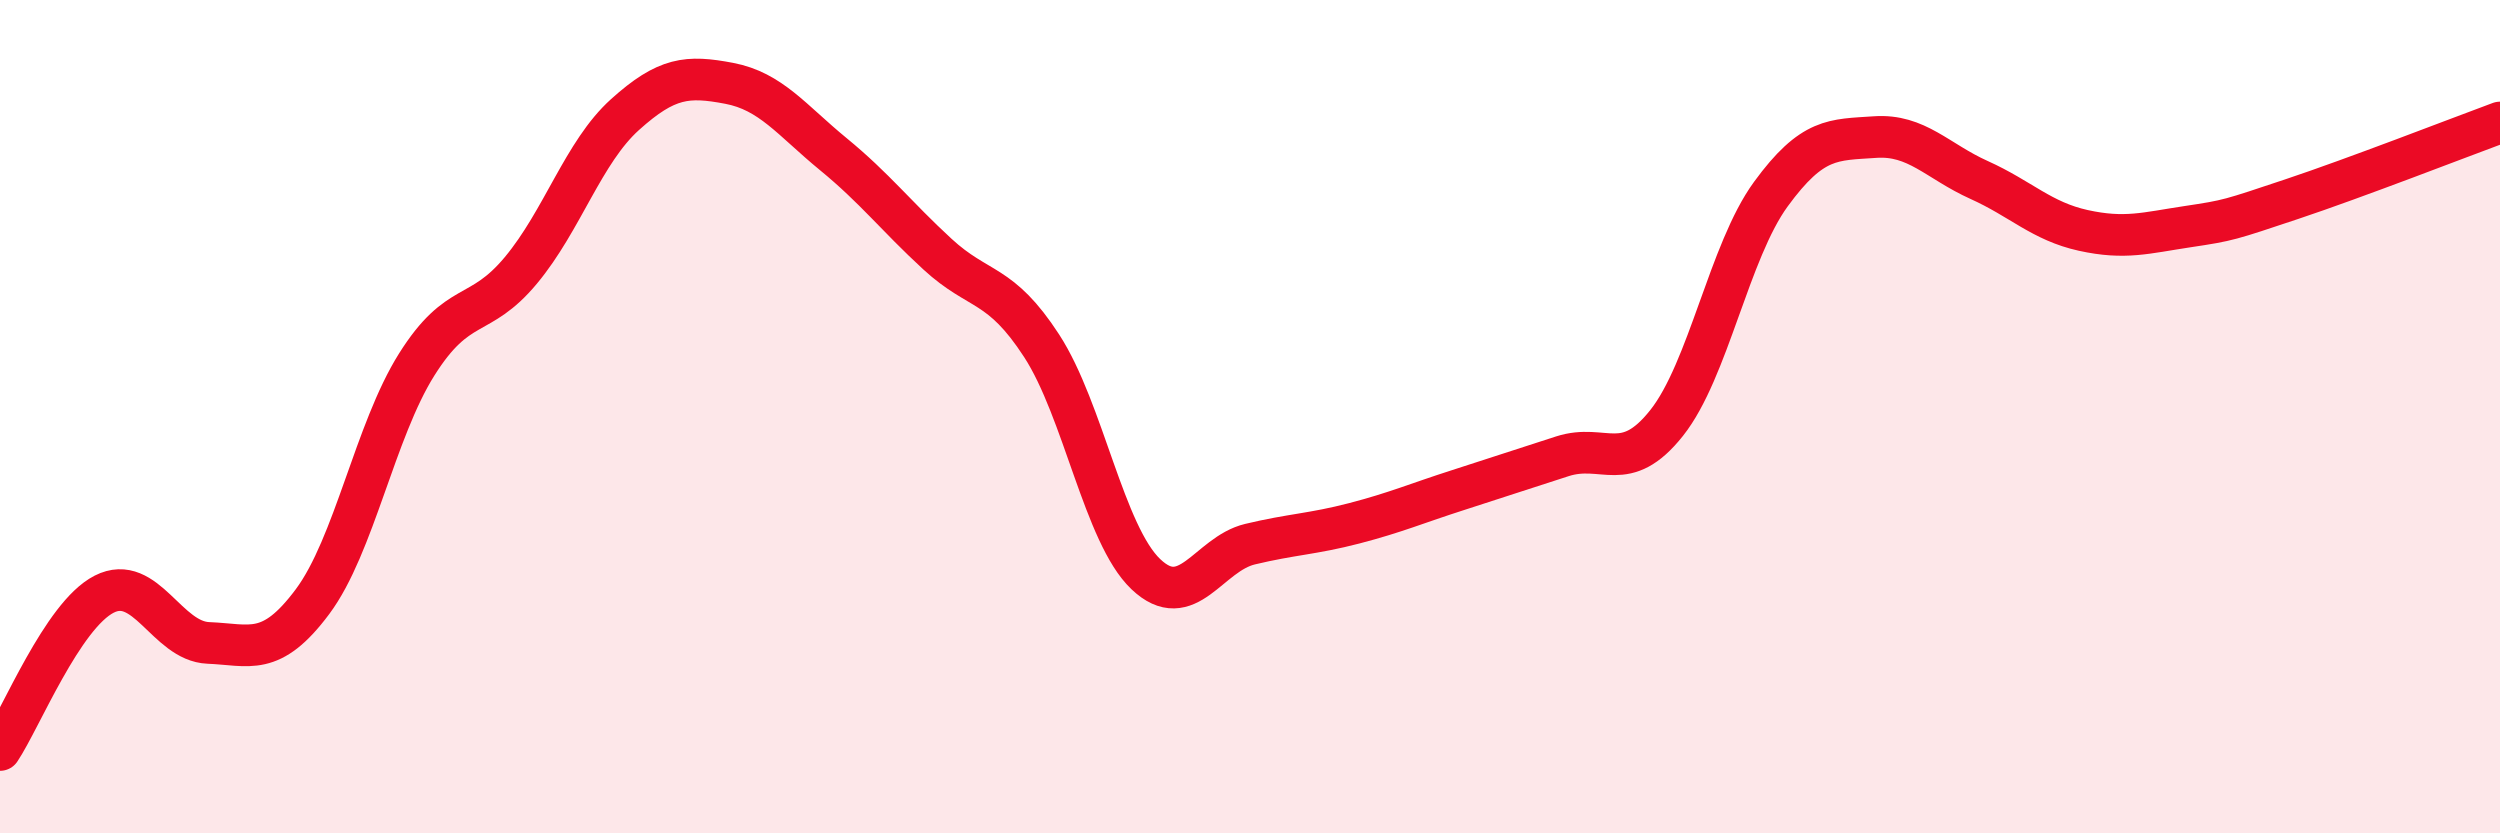
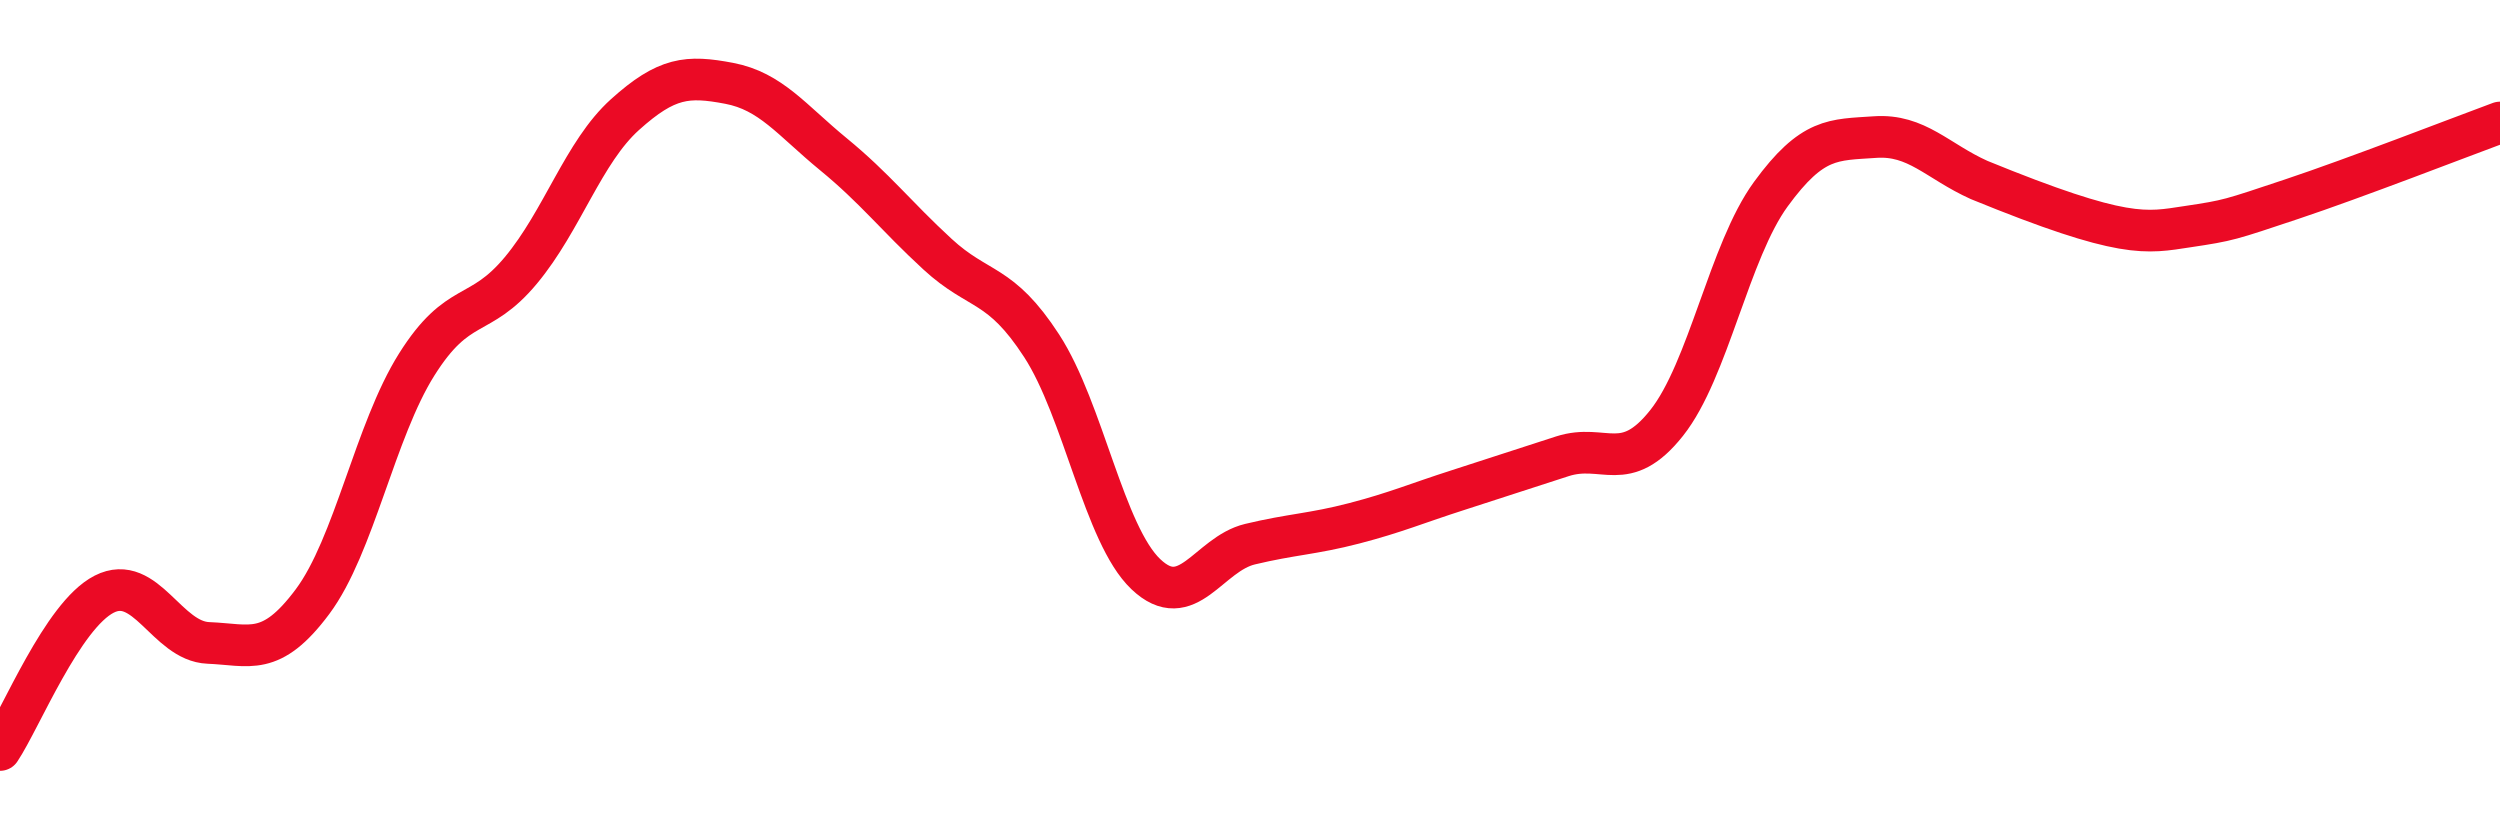
<svg xmlns="http://www.w3.org/2000/svg" width="60" height="20" viewBox="0 0 60 20">
-   <path d="M 0,18 C 0.5,17.25 1.5,14.77 2.5,14.26 C 3.5,13.75 4,15.39 5,15.43 C 6,15.47 6.5,15.78 7.5,14.44 C 8.5,13.1 9,10.34 10,8.75 C 11,7.16 11.5,7.69 12.5,6.49 C 13.5,5.29 14,3.65 15,2.75 C 16,1.85 16.5,1.81 17.5,2 C 18.5,2.19 19,2.88 20,3.7 C 21,4.52 21.5,5.18 22.5,6.1 C 23.5,7.02 24,6.76 25,8.3 C 26,9.84 26.5,12.83 27.5,13.78 C 28.5,14.73 29,13.3 30,13.06 C 31,12.82 31.5,12.82 32.5,12.56 C 33.5,12.3 34,12.08 35,11.76 C 36,11.44 36.5,11.27 37.5,10.95 C 38.5,10.63 39,11.41 40,10.15 C 41,8.89 41.5,6.03 42.5,4.66 C 43.5,3.29 44,3.36 45,3.29 C 46,3.22 46.5,3.87 47.5,4.32 C 48.5,4.77 49,5.31 50,5.53 C 51,5.75 51.5,5.59 52.5,5.44 C 53.5,5.29 53.5,5.28 55,4.78 C 56.5,4.28 59,3.31 60,2.94L60 20L0 20Z" fill="#EB0A25" opacity="0.1" stroke-linecap="round" stroke-linejoin="round" />
-   <path d="M 0,18 C 0.5,17.25 1.5,14.77 2.5,14.26 C 3.5,13.75 4,15.39 5,15.43 C 6,15.47 6.5,15.78 7.5,14.44 C 8.5,13.1 9,10.34 10,8.75 C 11,7.16 11.5,7.69 12.5,6.49 C 13.5,5.29 14,3.65 15,2.75 C 16,1.85 16.5,1.81 17.5,2 C 18.5,2.19 19,2.88 20,3.7 C 21,4.52 21.5,5.18 22.5,6.1 C 23.5,7.02 24,6.76 25,8.3 C 26,9.84 26.5,12.83 27.5,13.78 C 28.5,14.73 29,13.3 30,13.06 C 31,12.82 31.5,12.82 32.5,12.56 C 33.5,12.3 34,12.08 35,11.76 C 36,11.44 36.5,11.27 37.5,10.95 C 38.5,10.63 39,11.41 40,10.15 C 41,8.89 41.5,6.03 42.5,4.66 C 43.5,3.29 44,3.36 45,3.29 C 46,3.22 46.5,3.87 47.5,4.32 C 48.5,4.77 49,5.31 50,5.53 C 51,5.75 51.5,5.59 52.5,5.44 C 53.5,5.29 53.5,5.28 55,4.78 C 56.5,4.28 59,3.31 60,2.94" stroke="#EB0A25" stroke-width="1" fill="none" stroke-linecap="round" stroke-linejoin="round" />
+   <path d="M 0,18 C 0.5,17.25 1.5,14.77 2.5,14.26 C 3.5,13.75 4,15.39 5,15.43 C 6,15.47 6.5,15.78 7.5,14.44 C 8.5,13.1 9,10.34 10,8.75 C 11,7.16 11.5,7.69 12.5,6.49 C 13.5,5.29 14,3.65 15,2.75 C 16,1.85 16.5,1.81 17.5,2 C 18.5,2.19 19,2.88 20,3.7 C 21,4.52 21.5,5.18 22.5,6.1 C 23.5,7.02 24,6.76 25,8.3 C 26,9.84 26.5,12.83 27.5,13.78 C 28.5,14.73 29,13.3 30,13.06 C 31,12.82 31.5,12.82 32.5,12.56 C 33.5,12.3 34,12.08 35,11.76 C 36,11.44 36.5,11.27 37.5,10.95 C 38.5,10.63 39,11.41 40,10.15 C 41,8.89 41.5,6.03 42.5,4.66 C 43.5,3.29 44,3.36 45,3.29 C 46,3.22 46.5,3.87 47.5,4.32 C 51,5.75 51.5,5.59 52.5,5.44 C 53.5,5.29 53.5,5.28 55,4.78 C 56.5,4.28 59,3.31 60,2.94" stroke="#EB0A25" stroke-width="1" fill="none" stroke-linecap="round" stroke-linejoin="round" />
</svg>